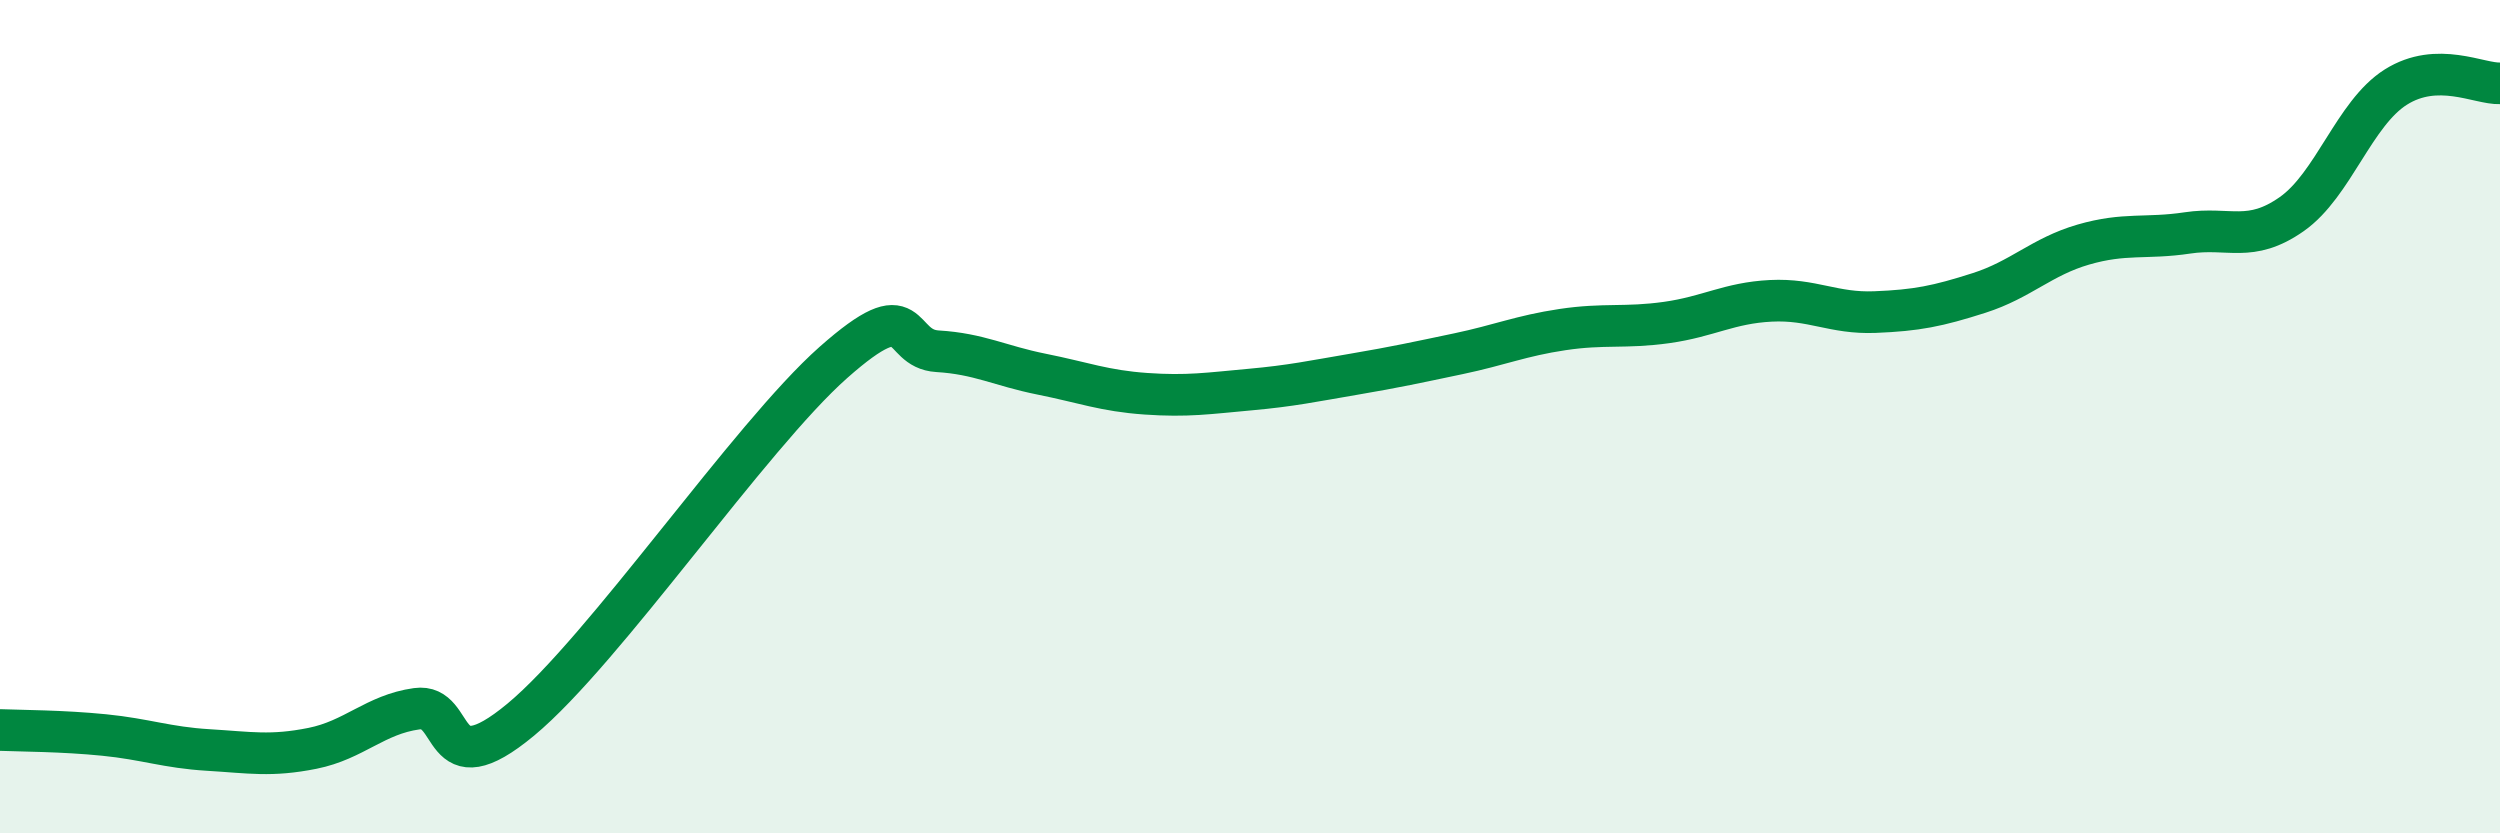
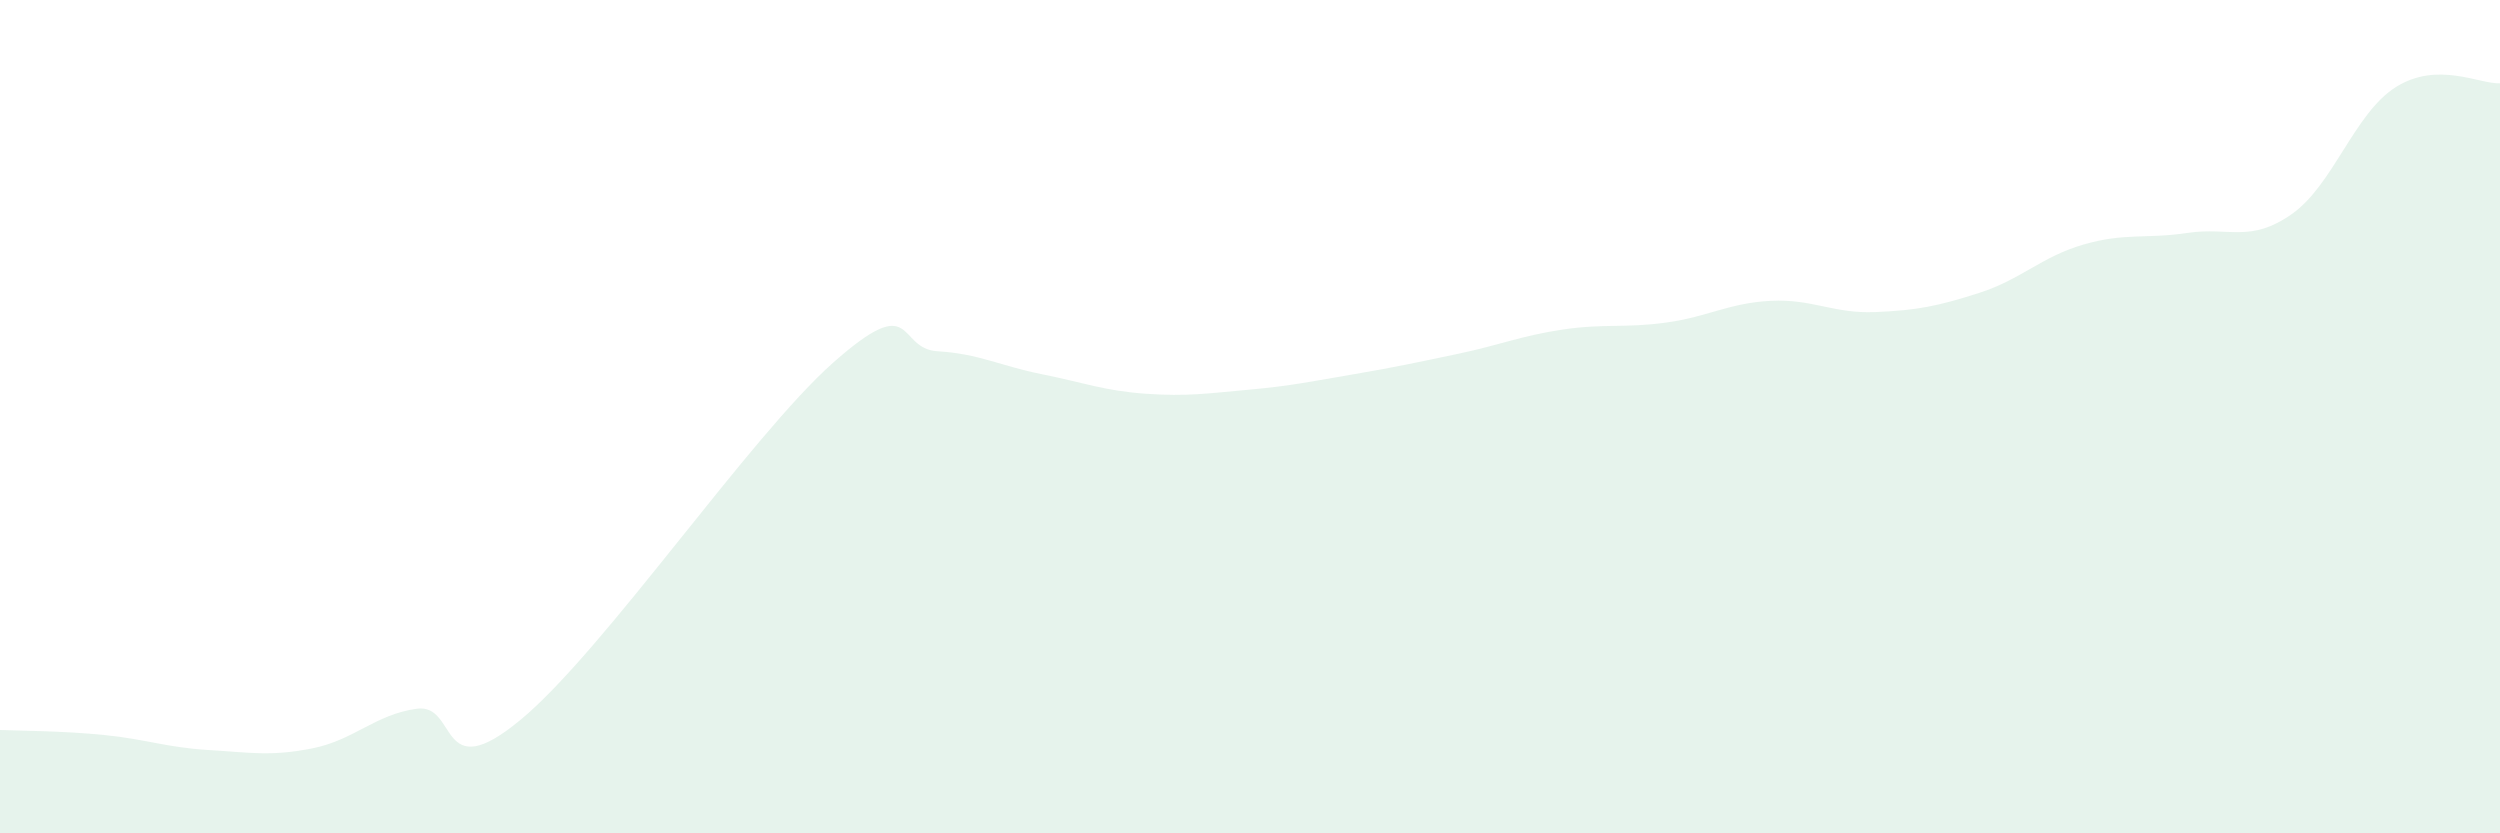
<svg xmlns="http://www.w3.org/2000/svg" width="60" height="20" viewBox="0 0 60 20">
  <path d="M 0,17.52 C 0.5,17.54 1.5,17.54 2.5,17.64 C 3.5,17.74 4,17.94 5,18 C 6,18.06 6.5,18.16 7.5,17.96 C 8.5,17.76 9,17.15 10,17.01 C 11,16.87 10.5,18.93 12.5,17.27 C 14.5,15.61 18,10.47 20,8.7 C 22,6.93 21.5,8.37 22.5,8.43 C 23.5,8.49 24,8.78 25,8.98 C 26,9.18 26.5,9.38 27.5,9.45 C 28.5,9.52 29,9.44 30,9.35 C 31,9.26 31.5,9.15 32.5,8.98 C 33.5,8.81 34,8.7 35,8.49 C 36,8.28 36.5,8.06 37.5,7.91 C 38.5,7.76 39,7.88 40,7.74 C 41,7.6 41.5,7.27 42.5,7.22 C 43.5,7.17 44,7.53 45,7.49 C 46,7.45 46.5,7.35 47.5,7.03 C 48.5,6.71 49,6.16 50,5.87 C 51,5.58 51.5,5.74 52.5,5.59 C 53.5,5.44 54,5.84 55,5.14 C 56,4.44 56.5,2.72 57.5,2.09 C 58.5,1.46 59.5,2.02 60,2L60 20L0 20Z" fill="#008740" opacity="0.1" stroke-linecap="round" stroke-linejoin="round" />
-   <path d="M 0,17.52 C 0.5,17.54 1.5,17.54 2.5,17.64 C 3.5,17.74 4,17.94 5,18 C 6,18.06 6.5,18.16 7.5,17.96 C 8.5,17.76 9,17.15 10,17.01 C 11,16.87 10.5,18.93 12.5,17.27 C 14.5,15.61 18,10.47 20,8.7 C 22,6.93 21.5,8.37 22.5,8.43 C 23.5,8.49 24,8.78 25,8.98 C 26,9.18 26.5,9.38 27.5,9.45 C 28.5,9.52 29,9.44 30,9.35 C 31,9.26 31.5,9.15 32.5,8.98 C 33.5,8.81 34,8.7 35,8.49 C 36,8.28 36.5,8.06 37.5,7.91 C 38.5,7.76 39,7.88 40,7.74 C 41,7.6 41.5,7.27 42.5,7.22 C 43.5,7.17 44,7.53 45,7.49 C 46,7.45 46.5,7.35 47.5,7.03 C 48.5,6.71 49,6.16 50,5.87 C 51,5.58 51.5,5.74 52.5,5.59 C 53.5,5.44 54,5.84 55,5.14 C 56,4.44 56.5,2.72 57.5,2.09 C 58.5,1.46 59.5,2.02 60,2" stroke="#008740" stroke-width="1" fill="none" stroke-linecap="round" stroke-linejoin="round" />
</svg>